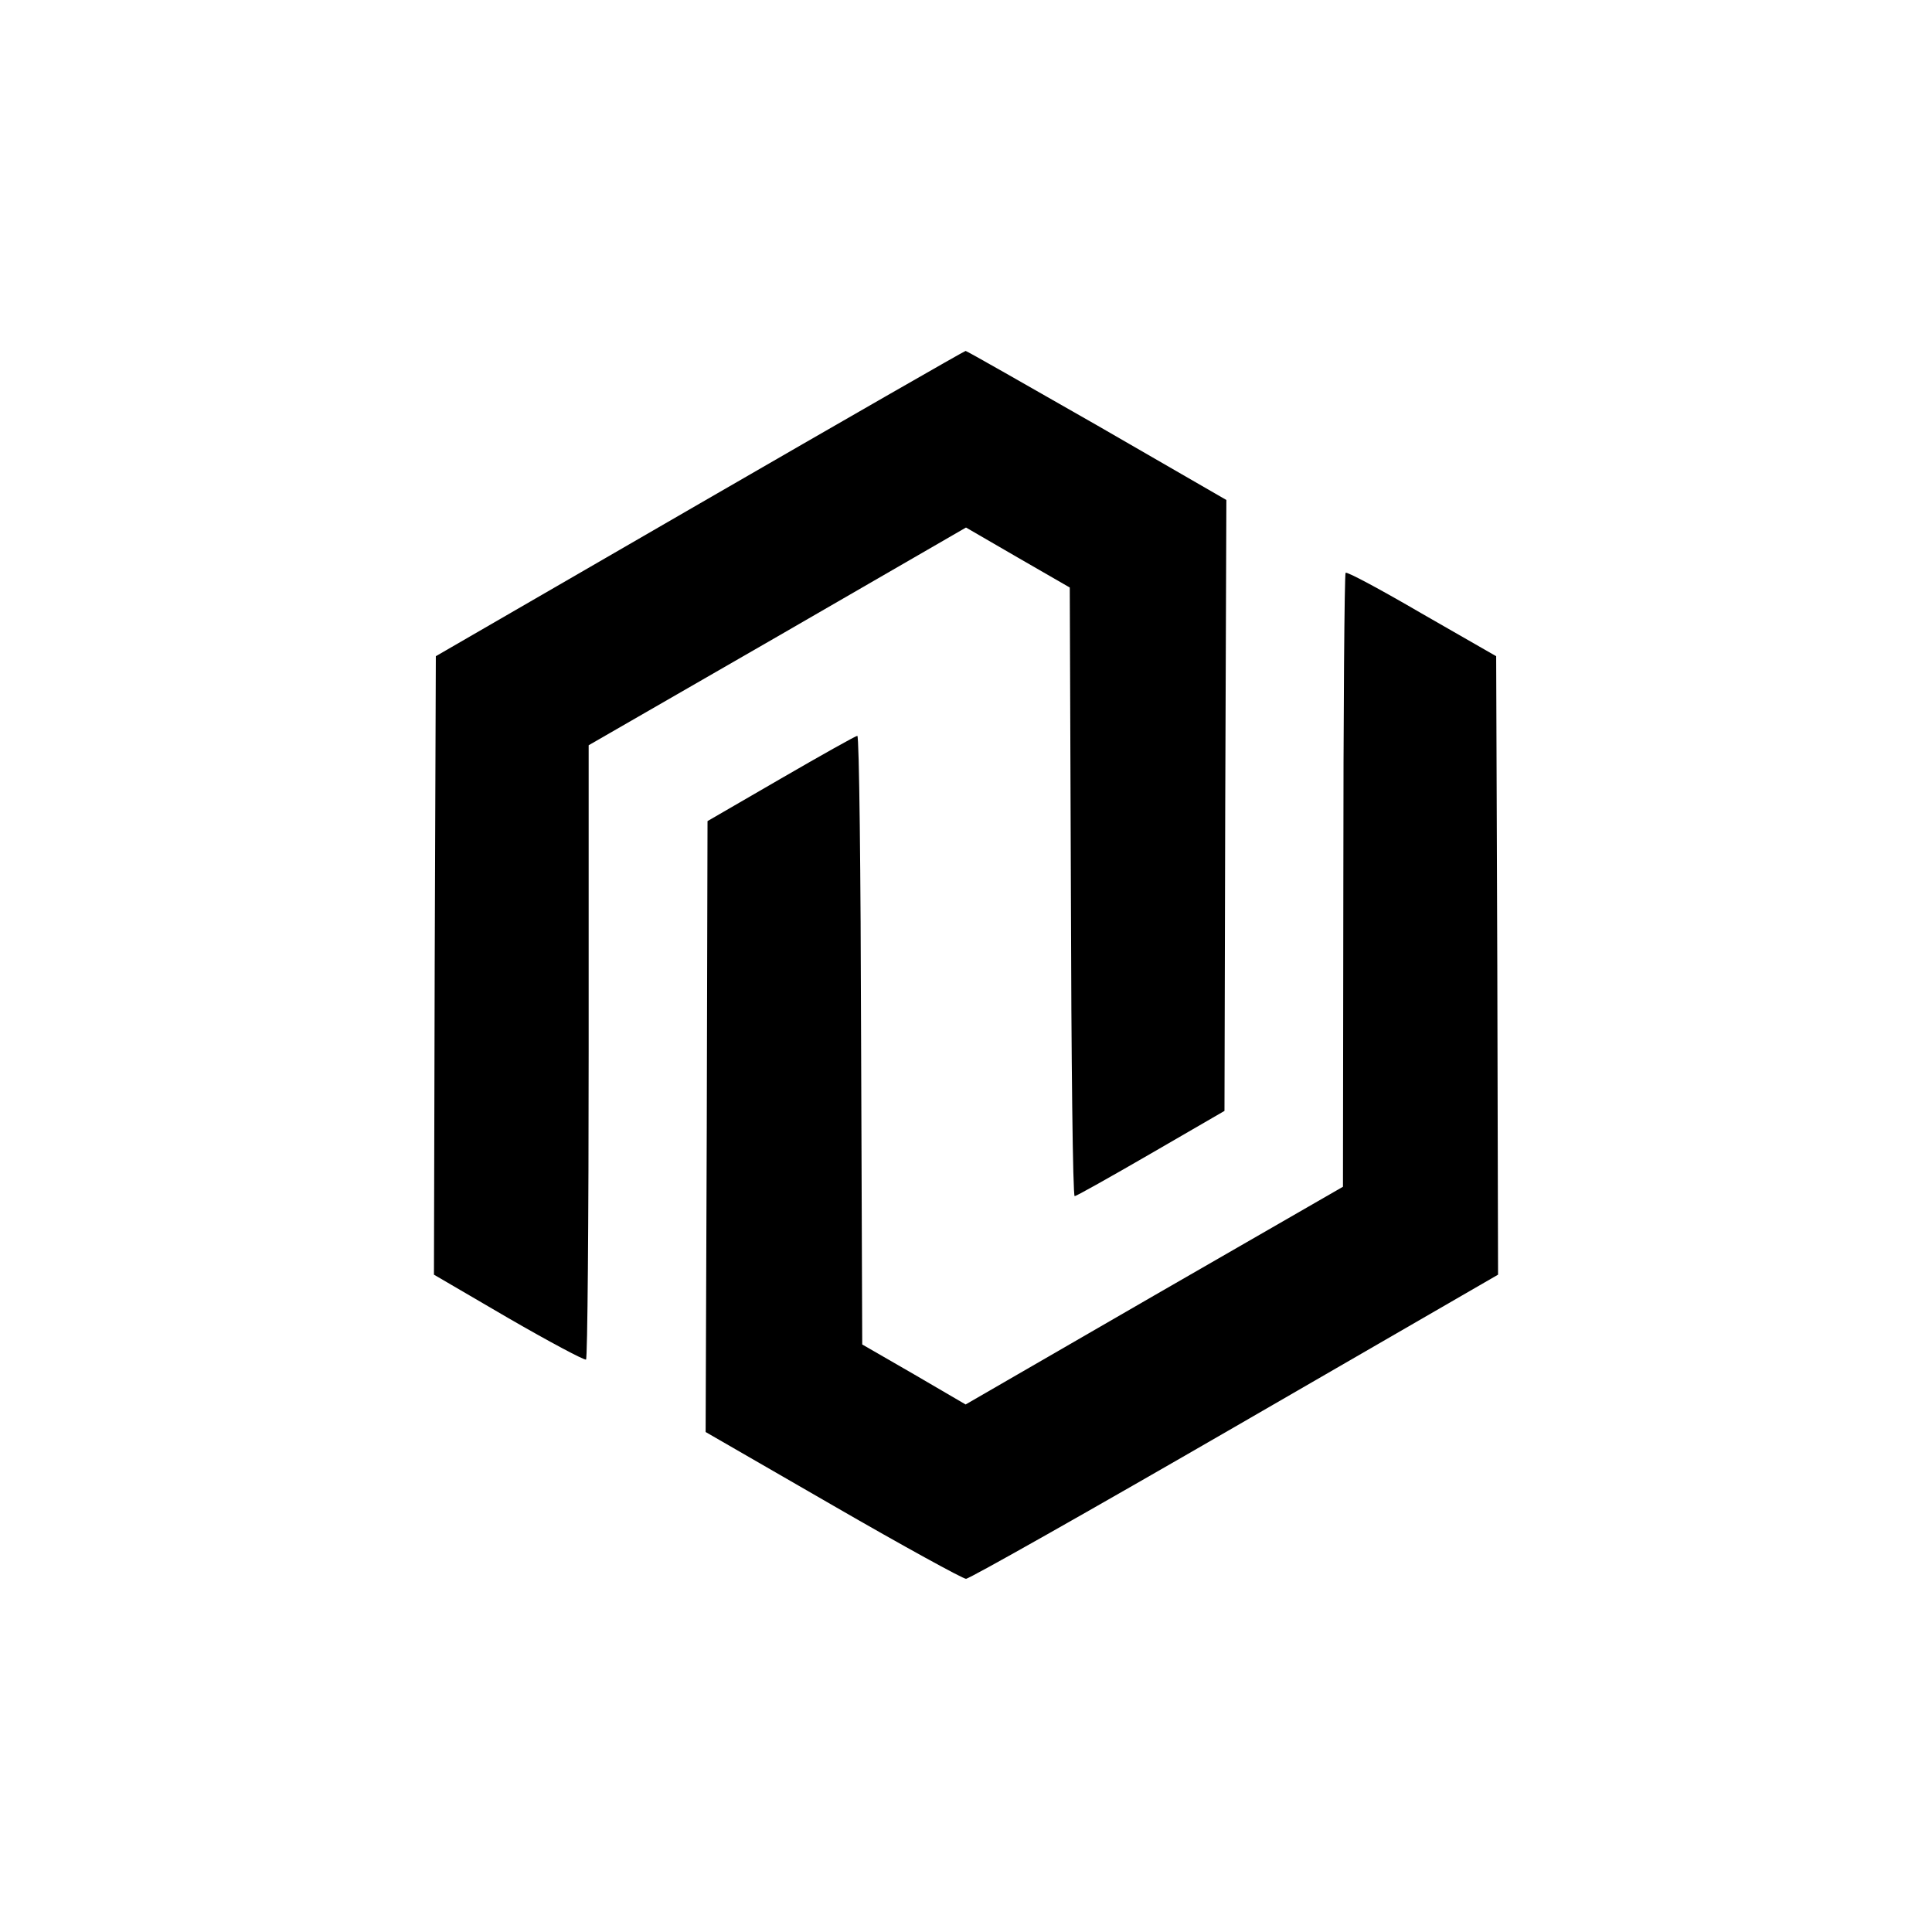
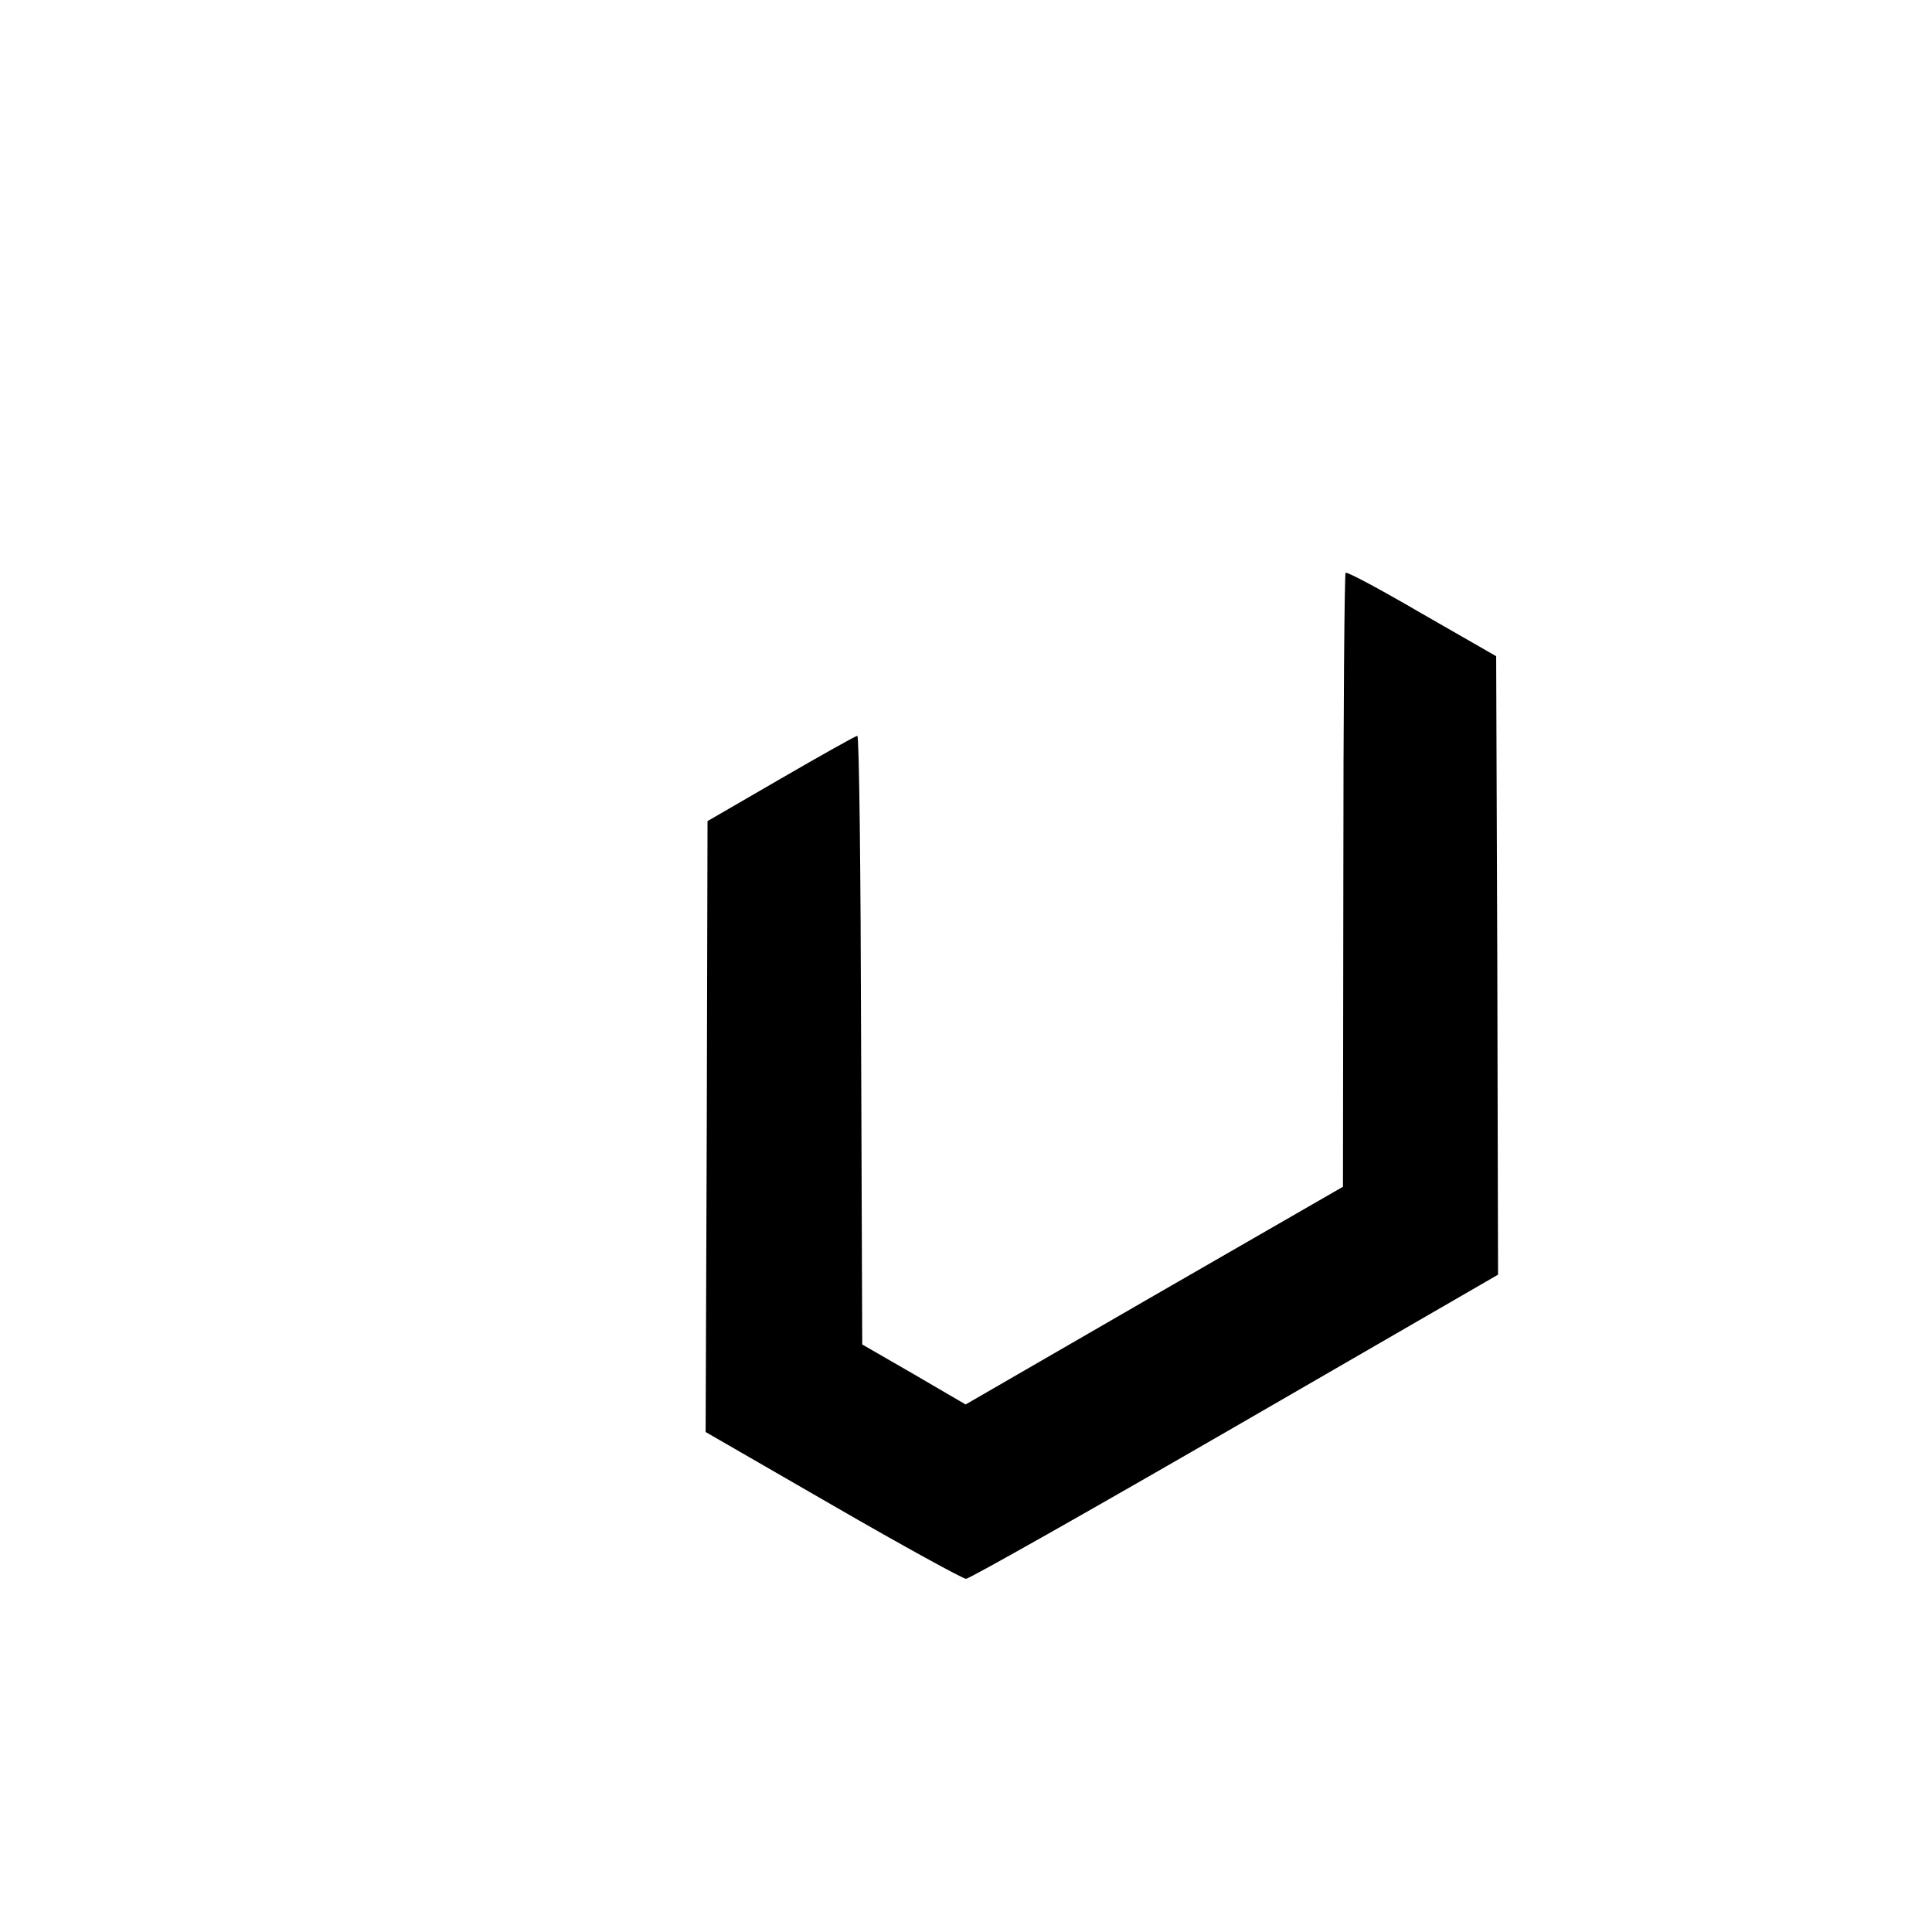
<svg xmlns="http://www.w3.org/2000/svg" version="1.0" width="512pt" height="512pt" viewBox="0 0 512 512" preserveAspectRatio="xMidYMid meet">
  <g transform="translate(0,512) scale(0.1,-0.1)" fill="#000000" stroke="none">
-     <path d="M1855 3786 l-700 -405 -3 -819 -2 -820 197 -115 c109 -63 201 -112 206 -110 4 2 7 370 7 816 l0 812 500 288 500 289 138 -80 137 -79 3 -807 c1 -443 5 -806 10 -806 4 0 95 51 202 113 l195 113 2 810 3 809 -343 198 c-189 108 -345 197 -348 197 -3 0 -320 -182 -704 -404z" />
    <path d="M3566 3602 c-3 -3 -6 -370 -6 -816 l-1 -811 -500 -288 -500 -289 -137 80 -137 79 -3 807 c-1 443 -5 806 -10 806 -4 0 -95 -51 -202 -113 l-195 -113 -2 -810 -3 -809 338 -195 c185 -107 344 -194 352 -194 9 0 329 181 713 403 l697 403 -2 819 -3 820 -197 113 c-108 63 -199 112 -202 108z" />
  </g>
</svg>